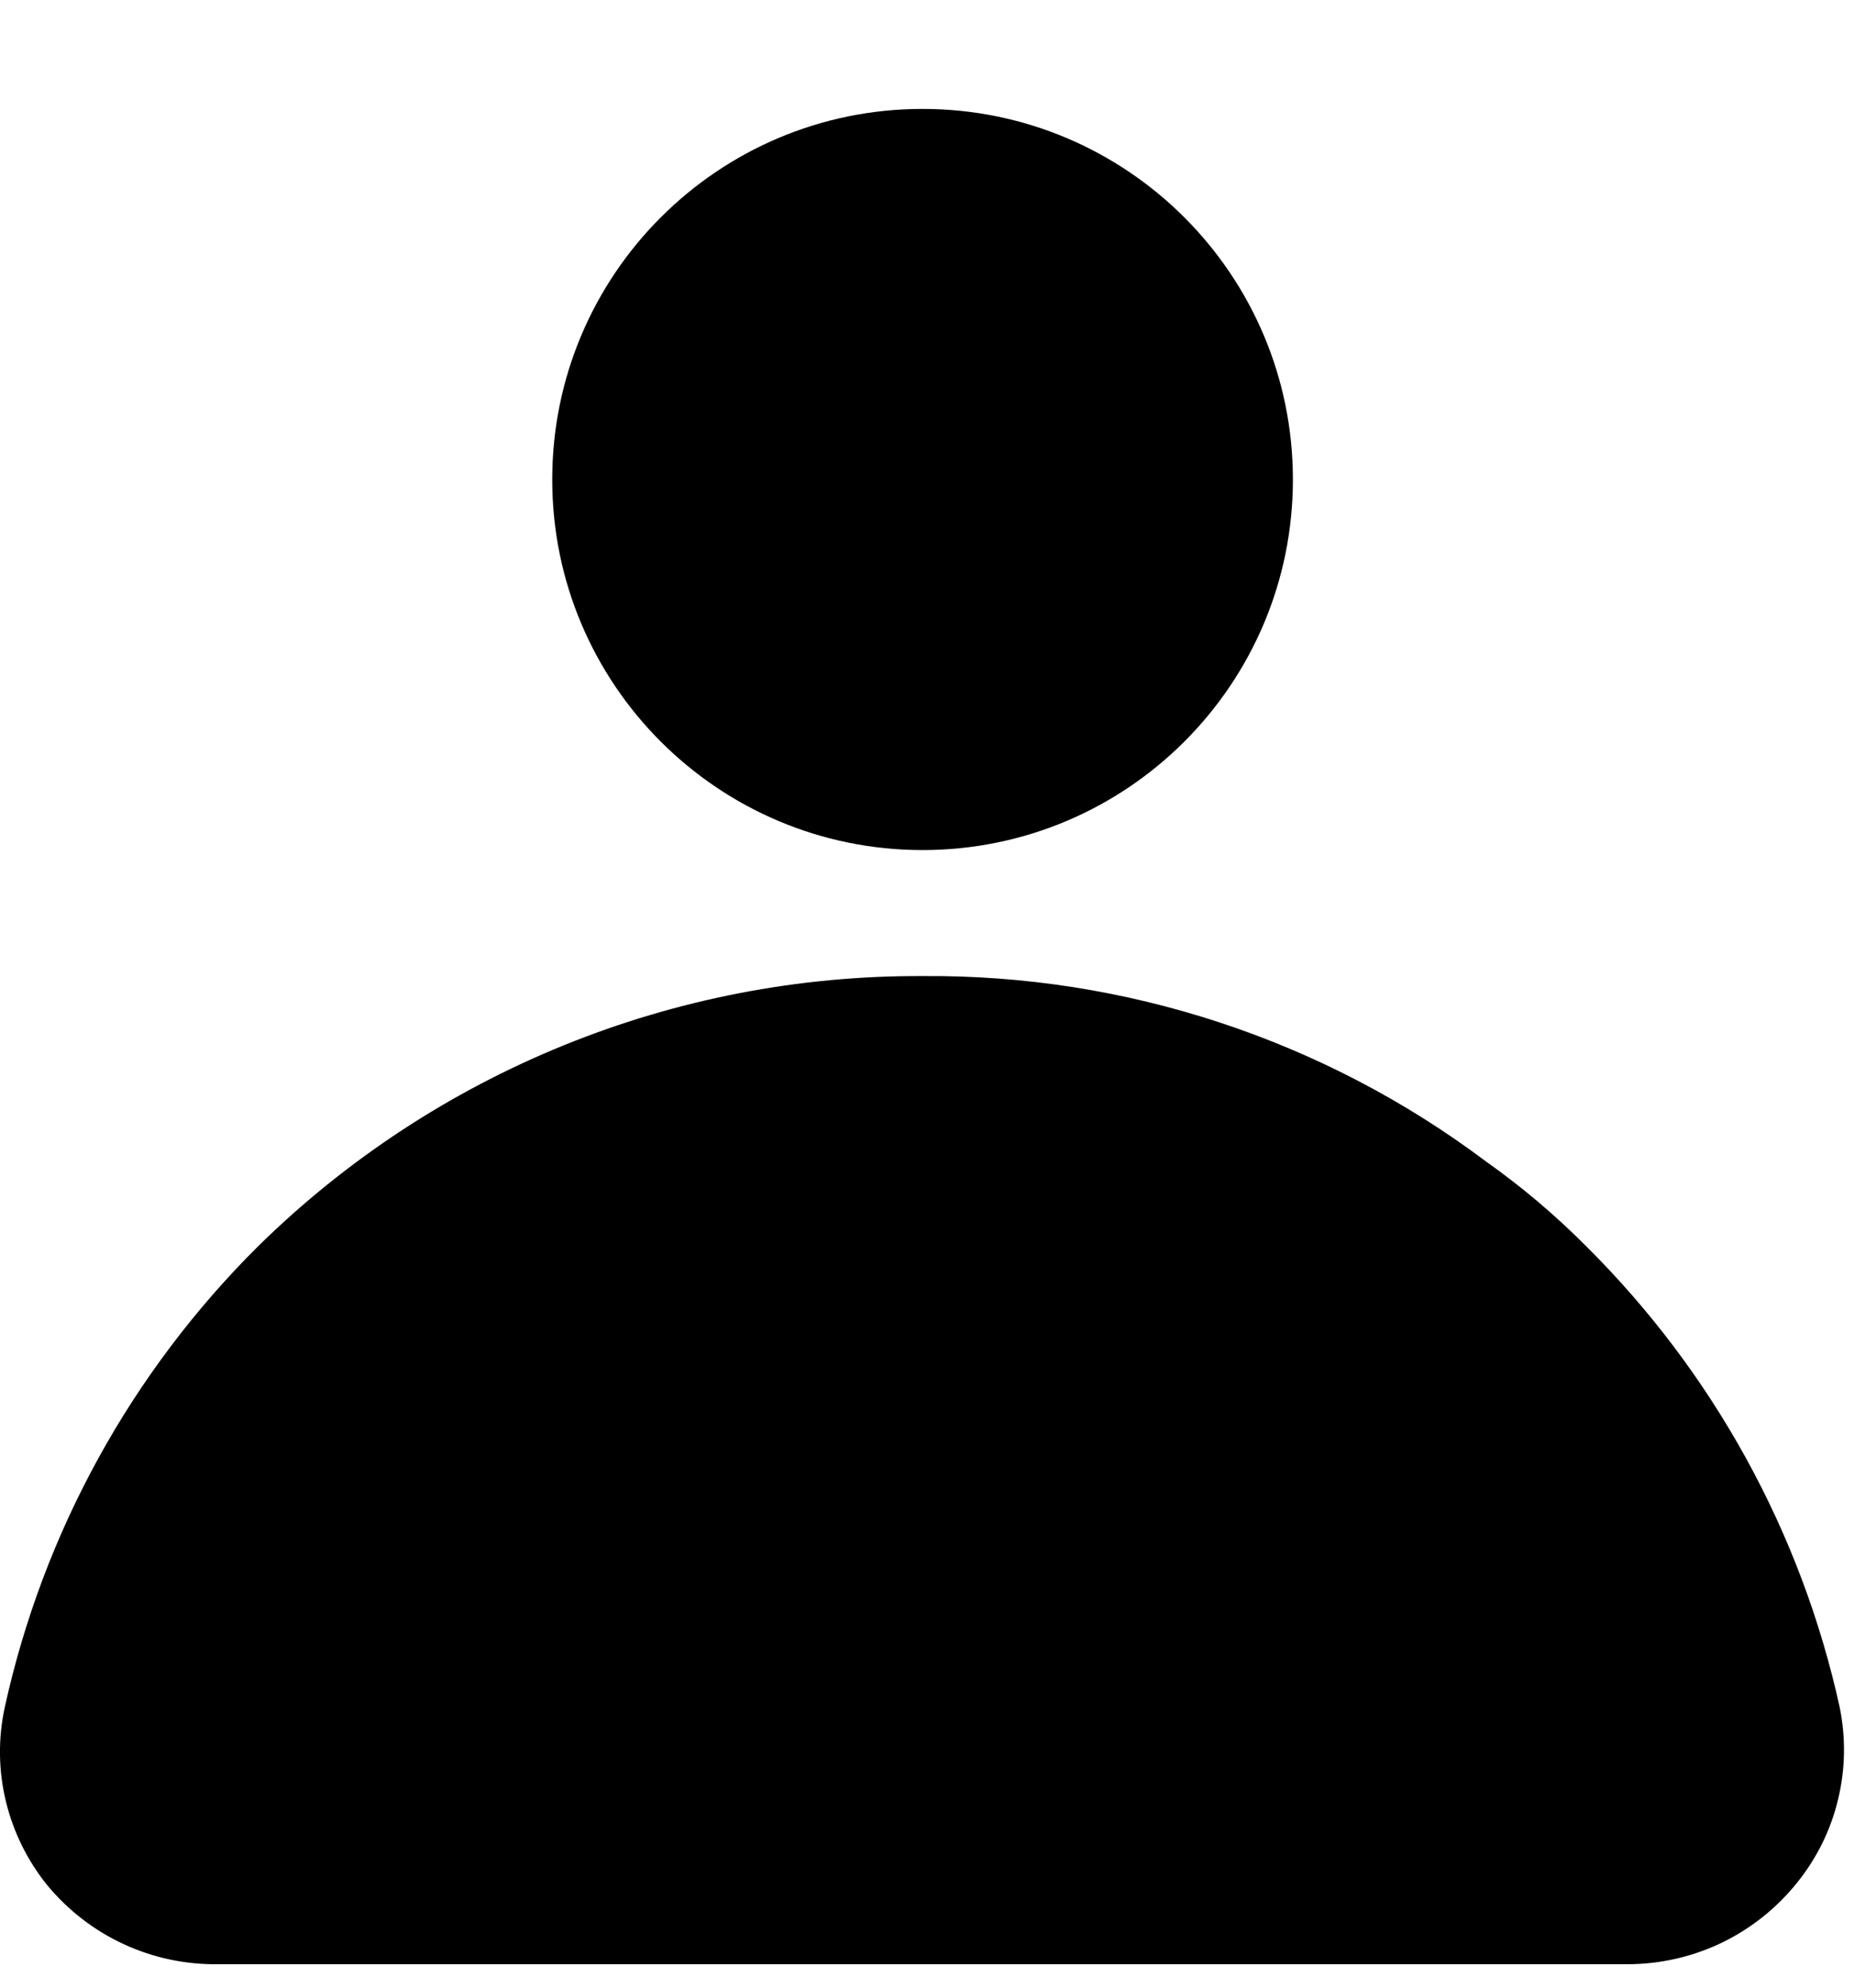
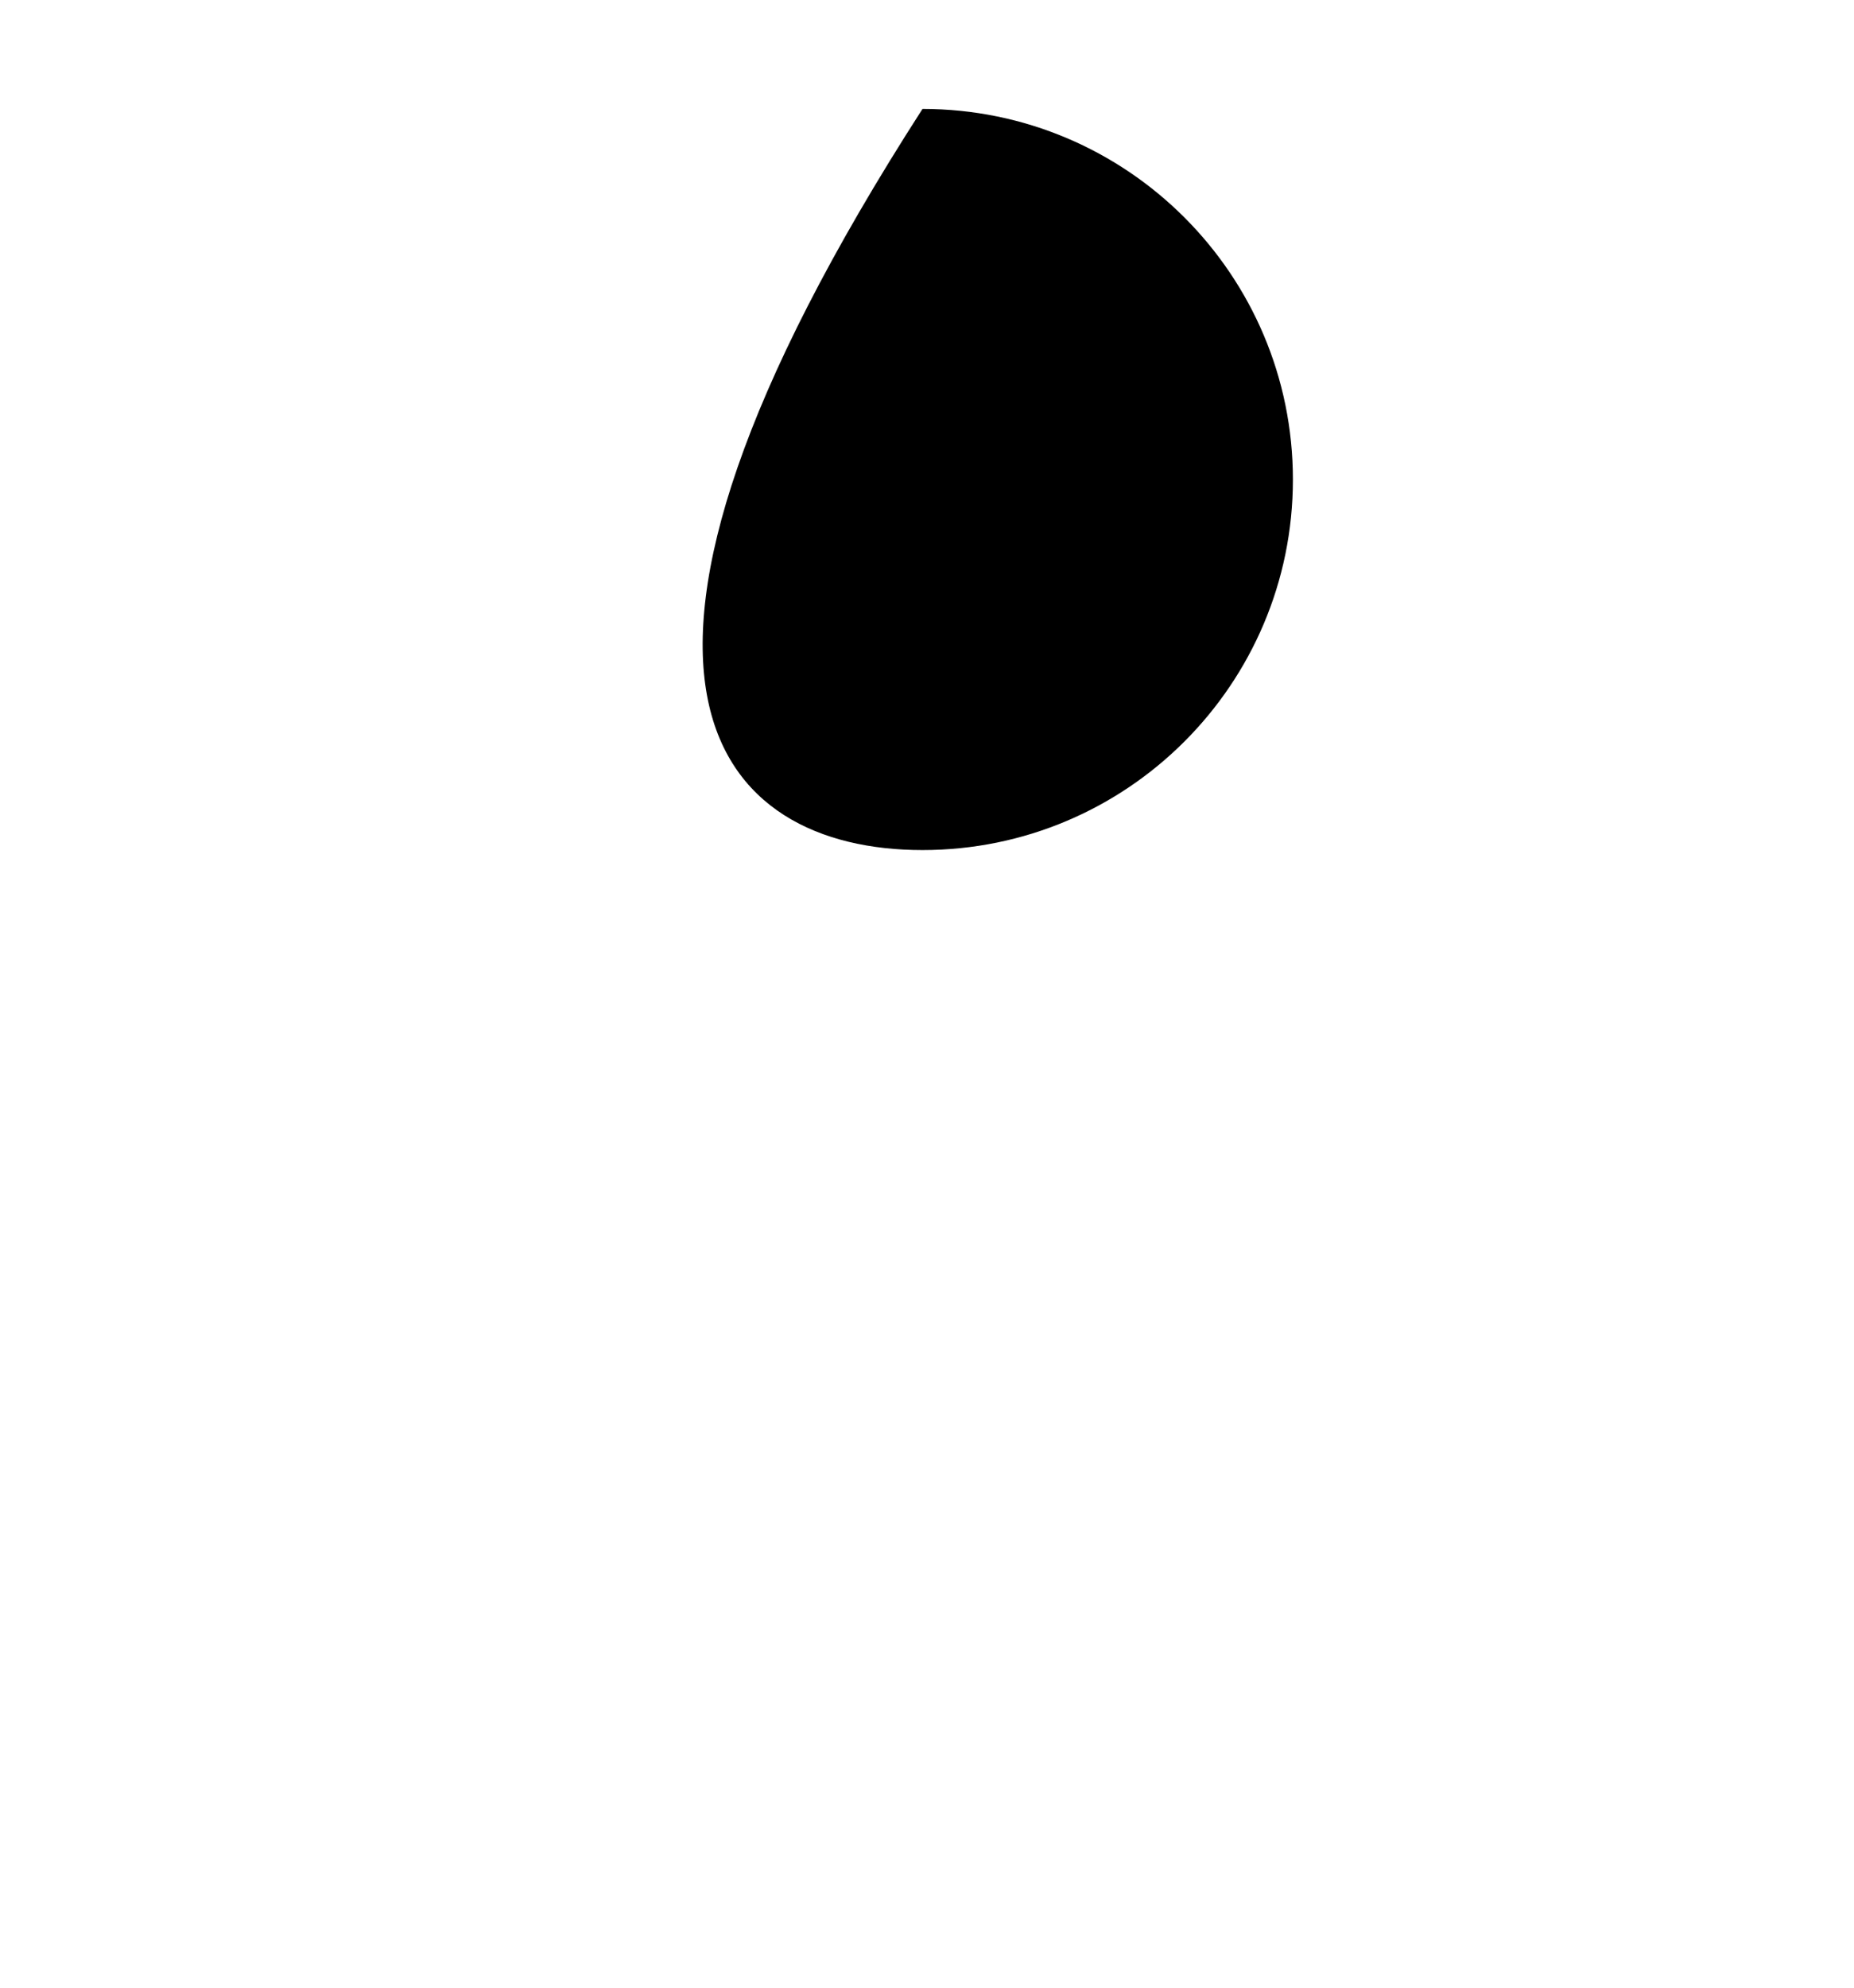
<svg xmlns="http://www.w3.org/2000/svg" width="14" height="15" viewBox="0 0 14 15" fill="none">
-   <path d="M6.966 6.415C8.511 6.415 9.763 5.163 9.763 3.619C9.763 2.074 8.511 0.822 6.966 0.822C5.422 0.822 4.17 2.074 4.17 3.619C4.17 5.163 5.422 6.415 6.966 6.415Z" fill="black" />
-   <path d="M13.892 12.884C13.602 11.564 12.936 10.355 11.976 9.403C11.743 9.169 11.491 8.956 11.221 8.765C9.995 7.845 8.499 7.353 6.966 7.366C5.091 7.357 3.289 8.089 1.951 9.403C0.991 10.355 0.326 11.564 0.036 12.884C-0.015 13.118 -0.012 13.36 0.044 13.592C0.1 13.825 0.207 14.041 0.357 14.227C0.514 14.416 0.71 14.568 0.933 14.671C1.155 14.774 1.398 14.826 1.644 14.823H12.288C12.534 14.823 12.777 14.768 12.999 14.662C13.221 14.555 13.416 14.4 13.57 14.208C13.718 14.025 13.824 13.811 13.879 13.582C13.935 13.354 13.939 13.115 13.892 12.884Z" fill="black" />
+   <path d="M6.966 6.415C8.511 6.415 9.763 5.163 9.763 3.619C9.763 2.074 8.511 0.822 6.966 0.822C4.17 5.163 5.422 6.415 6.966 6.415Z" fill="black" />
</svg>